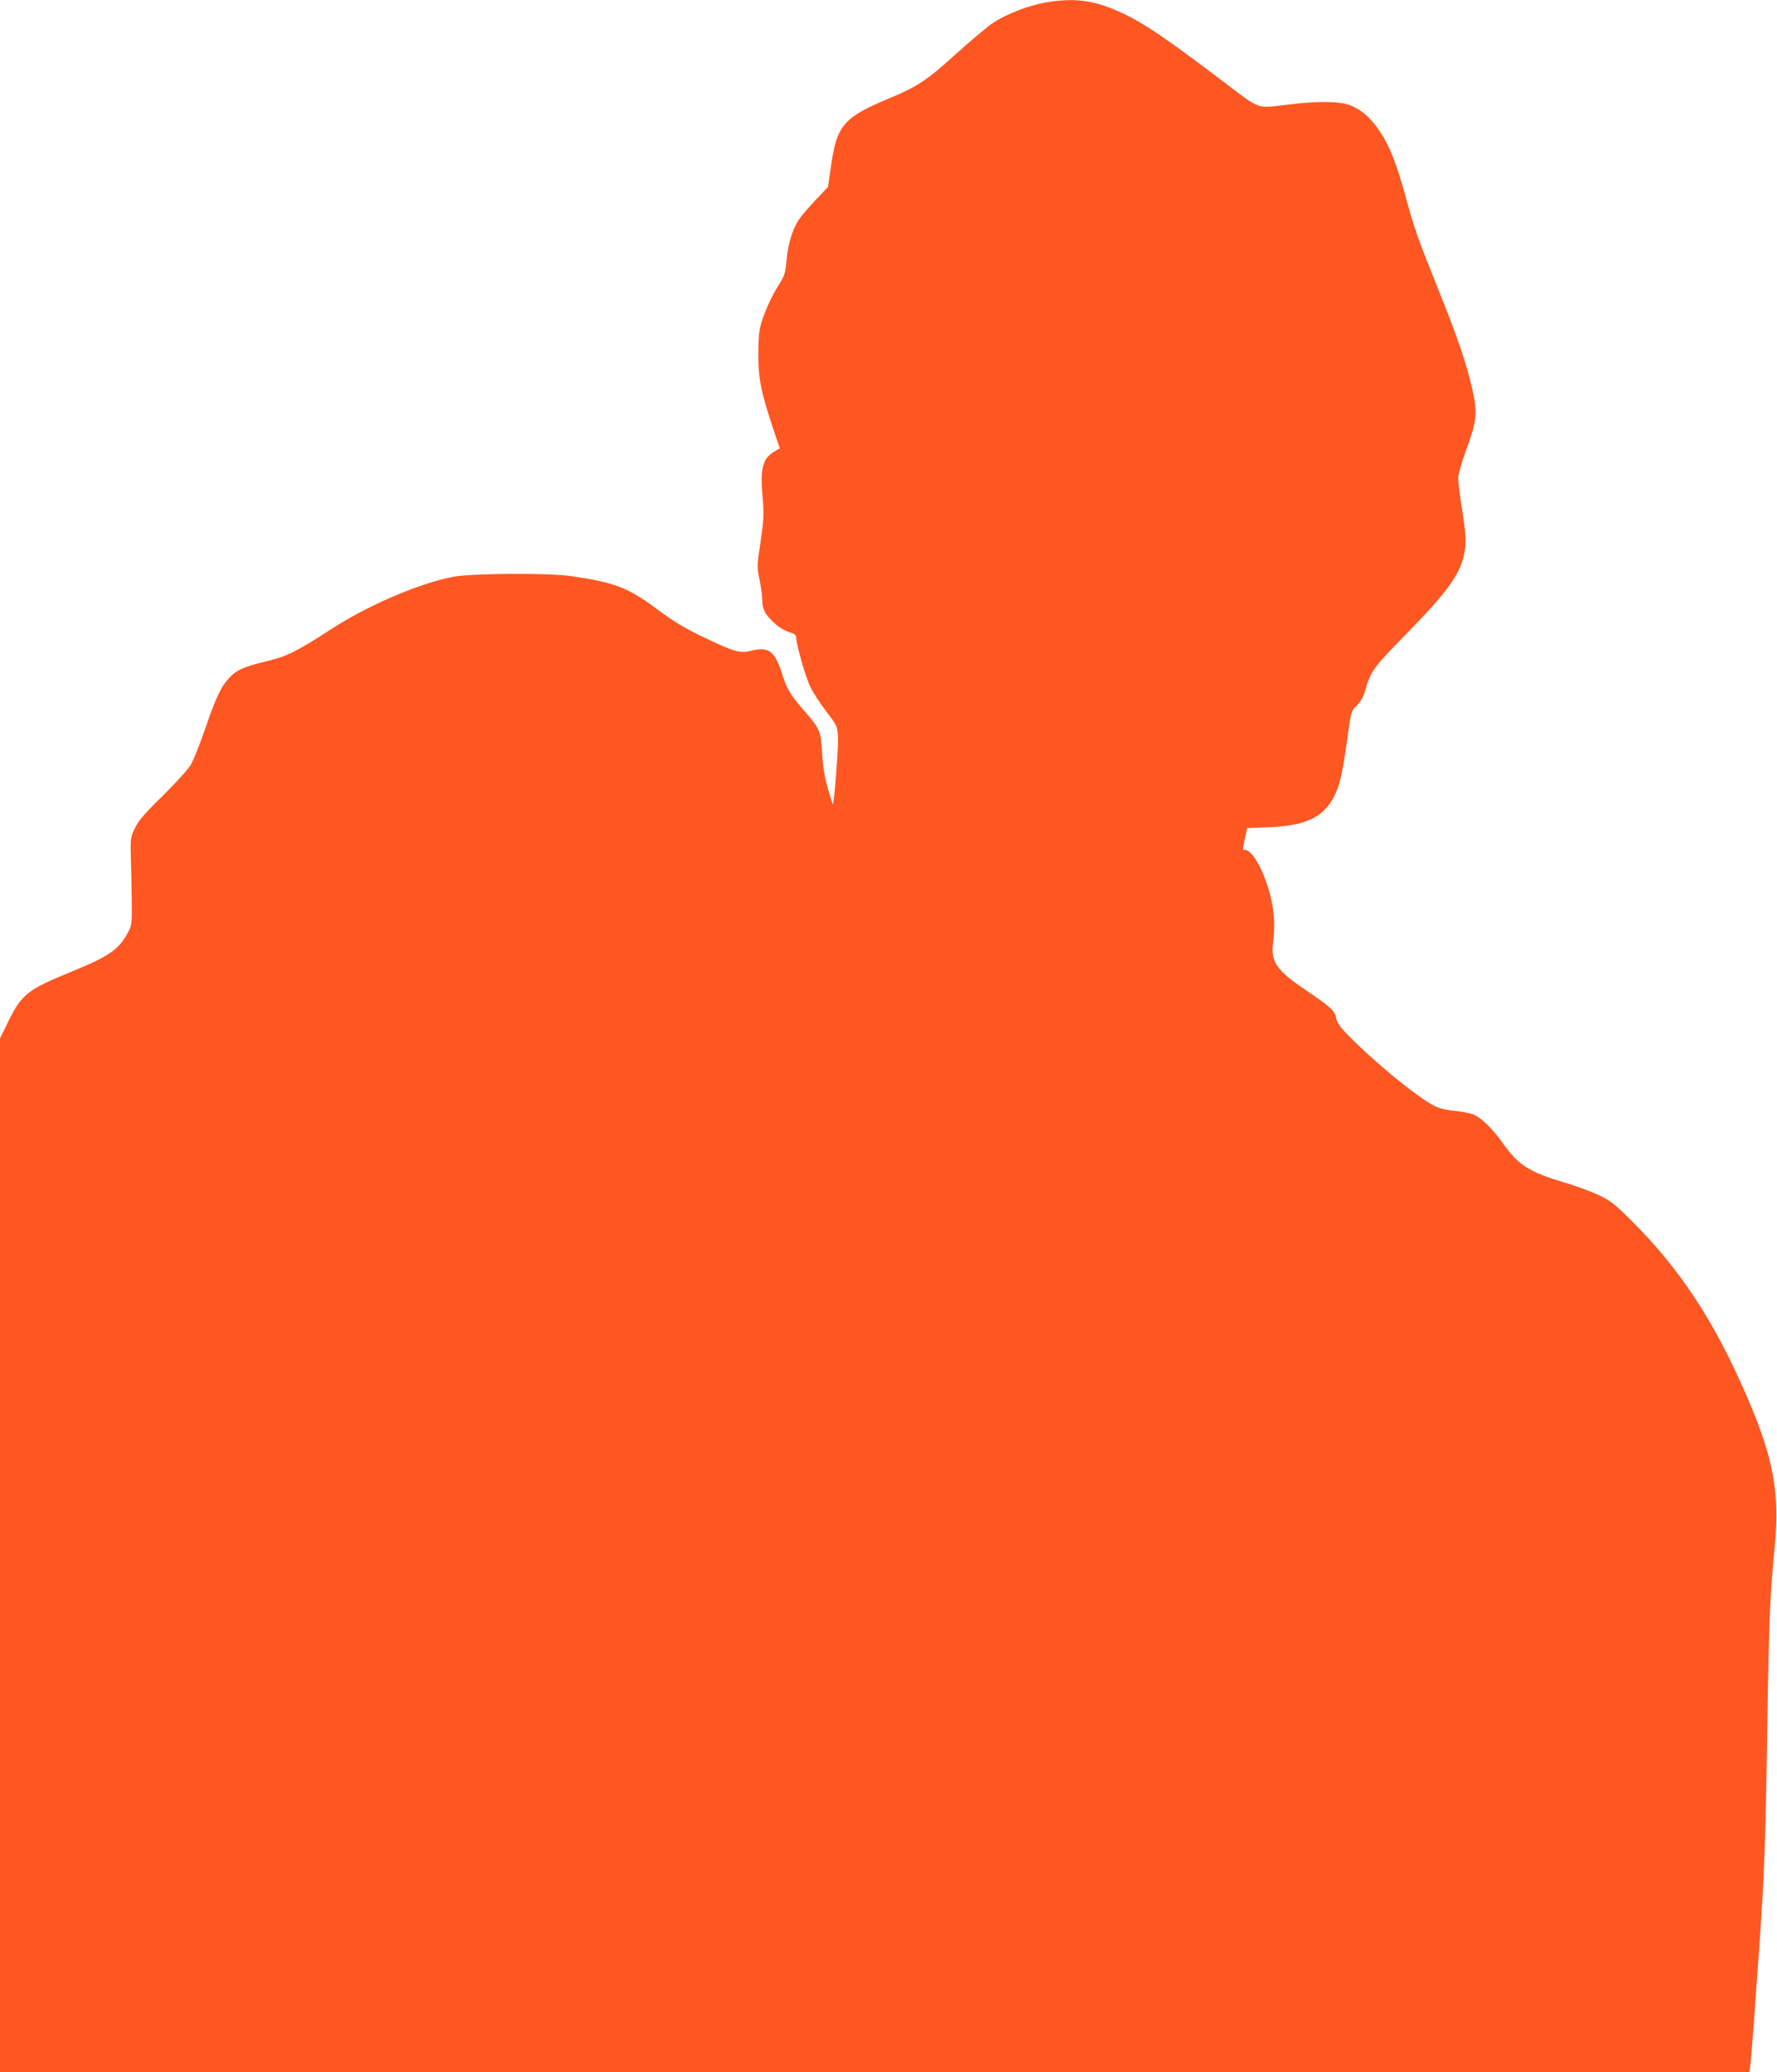
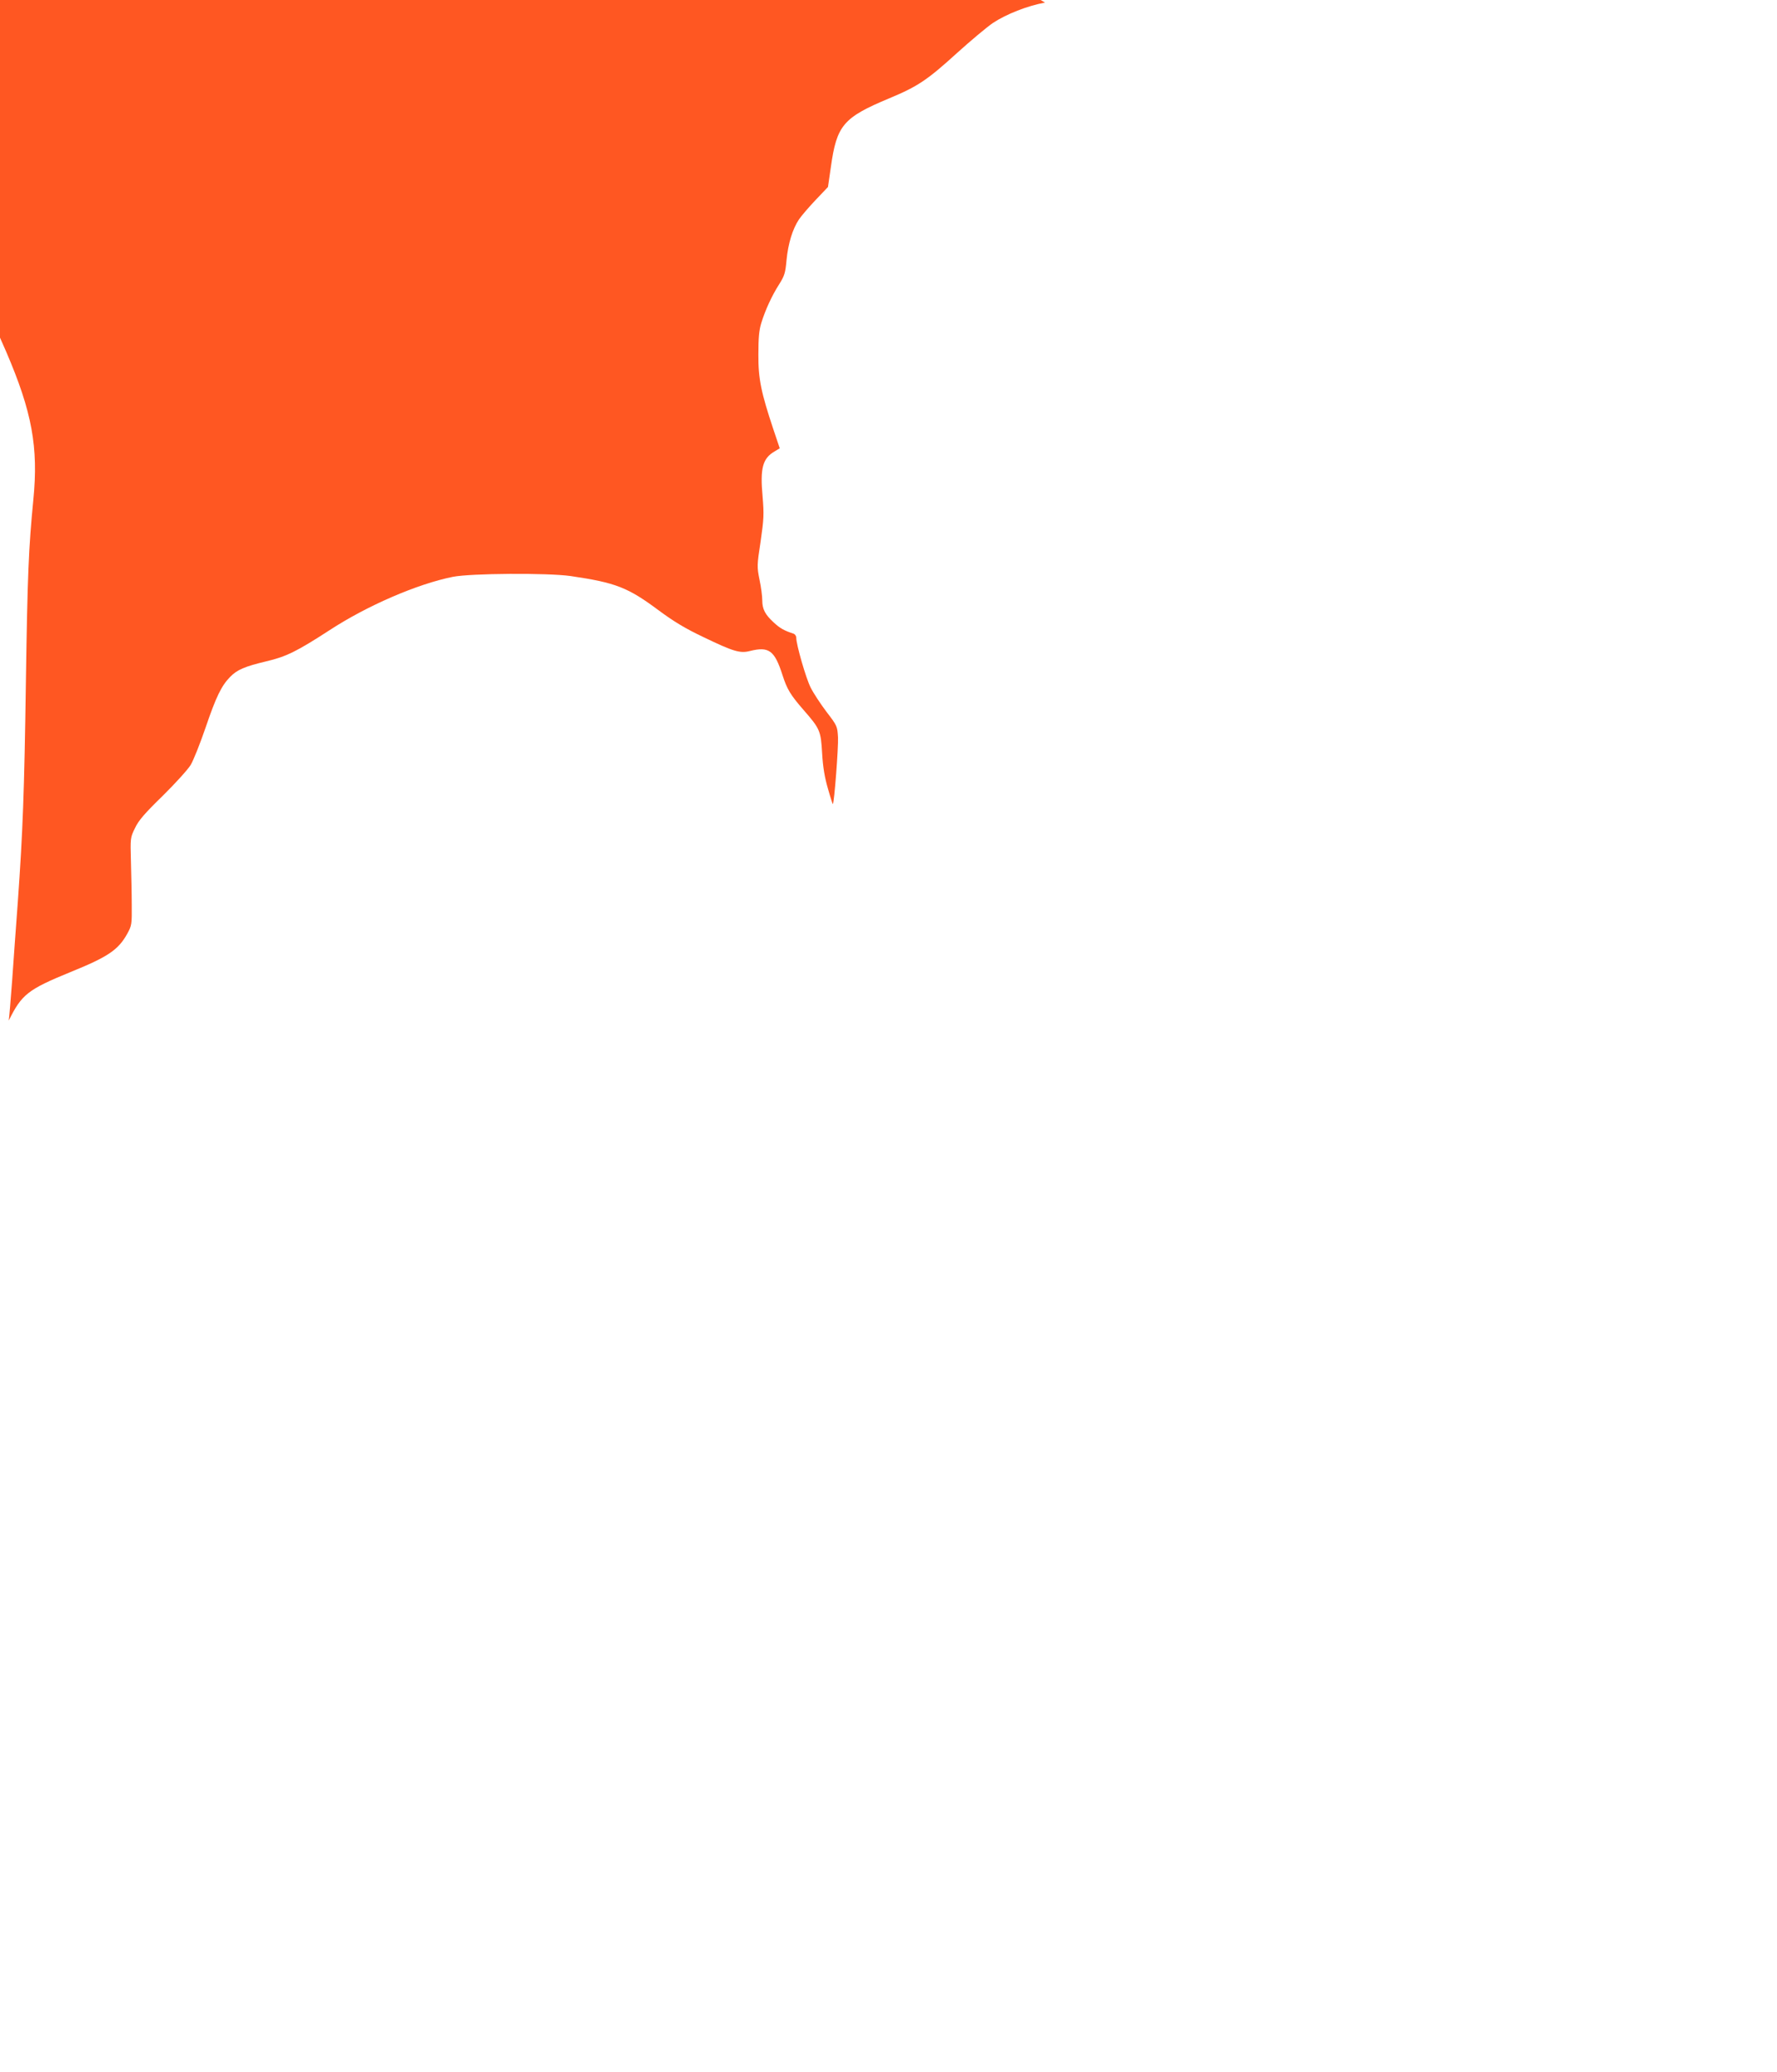
<svg xmlns="http://www.w3.org/2000/svg" version="1.0" width="1098pt" height="1280pt" viewBox="0 0 1098 1280" preserveAspectRatio="xMidYMid meet">
  <g transform="translate(0,1280) scale(0.1,-0.1)" fill="#ff5722" stroke="none">
-     <path d="M6457 12784 c-109 -20 -239 -71 -322 -126 -38 -26 -137 -109 -220 -184 -186 -169 -244 -208 -422 -282 -282 -118 -323 -165 -359 -423 l-18 -124 -76 -80 c-42 -44 -88 -98 -103 -120 -40 -60 -67 -149 -77 -251 -7 -80 -13 -98 -45 -149 -45 -70 -86 -159 -111 -240 -14 -45 -18 -93 -18 -195 -1 -150 17 -235 93 -463 l39 -116 -33 -20 c-73 -43 -89 -104 -73 -278 9 -110 8 -137 -12 -276 -23 -150 -23 -157 -7 -238 10 -46 17 -103 17 -127 0 -54 17 -88 72 -138 38 -35 63 -49 121 -68 9 -3 17 -14 17 -25 0 -43 60 -251 89 -308 17 -34 61 -101 98 -150 66 -86 67 -89 71 -158 3 -60 -23 -403 -32 -412 -1 -1 -15 41 -30 95 -20 68 -31 132 -36 217 -8 142 -13 153 -116 271 -80 92 -101 127 -129 214 -49 153 -84 178 -201 149 -61 -16 -103 -3 -286 85 -114 54 -185 97 -278 166 -191 142 -265 171 -545 212 -141 20 -616 17 -727 -5 -220 -44 -532 -179 -764 -331 -199 -129 -265 -162 -389 -191 -134 -32 -180 -52 -223 -96 -54 -55 -87 -123 -152 -314 -34 -99 -75 -202 -92 -230 -16 -27 -94 -113 -172 -190 -113 -110 -150 -153 -172 -200 -29 -59 -29 -62 -25 -205 2 -80 5 -201 5 -270 1 -120 0 -127 -28 -178 -55 -99 -118 -142 -350 -236 -264 -108 -302 -138 -382 -300 l-54 -110 0 -3193 0 -3193 5405 0 5404 0 5 33 c3 17 12 129 21 247 8 118 24 337 35 485 31 437 40 673 50 1365 10 663 17 822 46 1120 32 325 -8 543 -168 915 -202 469 -411 789 -714 1092 -106 106 -132 126 -205 161 -46 22 -140 56 -209 77 -220 65 -289 108 -384 244 -63 89 -132 156 -182 177 -19 8 -72 18 -118 23 -60 6 -97 16 -132 35 -111 60 -375 278 -525 433 -50 50 -68 78 -73 105 -8 45 -35 69 -196 178 -172 117 -208 169 -194 284 13 113 8 194 -16 291 -37 151 -111 285 -156 285 -17 0 -17 -1 -1 75 l13 60 144 6 c232 10 341 68 406 216 26 58 44 147 73 361 20 139 21 143 55 175 24 23 39 51 51 92 34 119 52 143 250 345 267 273 343 379 365 515 11 65 8 107 -21 290 -10 66 -19 138 -19 160 0 23 21 98 50 178 66 180 70 226 36 379 -36 158 -93 323 -216 628 -123 307 -138 348 -196 560 -56 203 -98 309 -159 400 -55 82 -114 134 -185 161 -63 24 -203 25 -375 4 -203 -25 -174 -35 -385 125 -414 314 -540 397 -700 463 -142 59 -262 70 -423 41z" />
+     <path d="M6457 12784 c-109 -20 -239 -71 -322 -126 -38 -26 -137 -109 -220 -184 -186 -169 -244 -208 -422 -282 -282 -118 -323 -165 -359 -423 l-18 -124 -76 -80 c-42 -44 -88 -98 -103 -120 -40 -60 -67 -149 -77 -251 -7 -80 -13 -98 -45 -149 -45 -70 -86 -159 -111 -240 -14 -45 -18 -93 -18 -195 -1 -150 17 -235 93 -463 l39 -116 -33 -20 c-73 -43 -89 -104 -73 -278 9 -110 8 -137 -12 -276 -23 -150 -23 -157 -7 -238 10 -46 17 -103 17 -127 0 -54 17 -88 72 -138 38 -35 63 -49 121 -68 9 -3 17 -14 17 -25 0 -43 60 -251 89 -308 17 -34 61 -101 98 -150 66 -86 67 -89 71 -158 3 -60 -23 -403 -32 -412 -1 -1 -15 41 -30 95 -20 68 -31 132 -36 217 -8 142 -13 153 -116 271 -80 92 -101 127 -129 214 -49 153 -84 178 -201 149 -61 -16 -103 -3 -286 85 -114 54 -185 97 -278 166 -191 142 -265 171 -545 212 -141 20 -616 17 -727 -5 -220 -44 -532 -179 -764 -331 -199 -129 -265 -162 -389 -191 -134 -32 -180 -52 -223 -96 -54 -55 -87 -123 -152 -314 -34 -99 -75 -202 -92 -230 -16 -27 -94 -113 -172 -190 -113 -110 -150 -153 -172 -200 -29 -59 -29 -62 -25 -205 2 -80 5 -201 5 -270 1 -120 0 -127 -28 -178 -55 -99 -118 -142 -350 -236 -264 -108 -302 -138 -382 -300 c3 17 12 129 21 247 8 118 24 337 35 485 31 437 40 673 50 1365 10 663 17 822 46 1120 32 325 -8 543 -168 915 -202 469 -411 789 -714 1092 -106 106 -132 126 -205 161 -46 22 -140 56 -209 77 -220 65 -289 108 -384 244 -63 89 -132 156 -182 177 -19 8 -72 18 -118 23 -60 6 -97 16 -132 35 -111 60 -375 278 -525 433 -50 50 -68 78 -73 105 -8 45 -35 69 -196 178 -172 117 -208 169 -194 284 13 113 8 194 -16 291 -37 151 -111 285 -156 285 -17 0 -17 -1 -1 75 l13 60 144 6 c232 10 341 68 406 216 26 58 44 147 73 361 20 139 21 143 55 175 24 23 39 51 51 92 34 119 52 143 250 345 267 273 343 379 365 515 11 65 8 107 -21 290 -10 66 -19 138 -19 160 0 23 21 98 50 178 66 180 70 226 36 379 -36 158 -93 323 -216 628 -123 307 -138 348 -196 560 -56 203 -98 309 -159 400 -55 82 -114 134 -185 161 -63 24 -203 25 -375 4 -203 -25 -174 -35 -385 125 -414 314 -540 397 -700 463 -142 59 -262 70 -423 41z" />
  </g>
</svg>